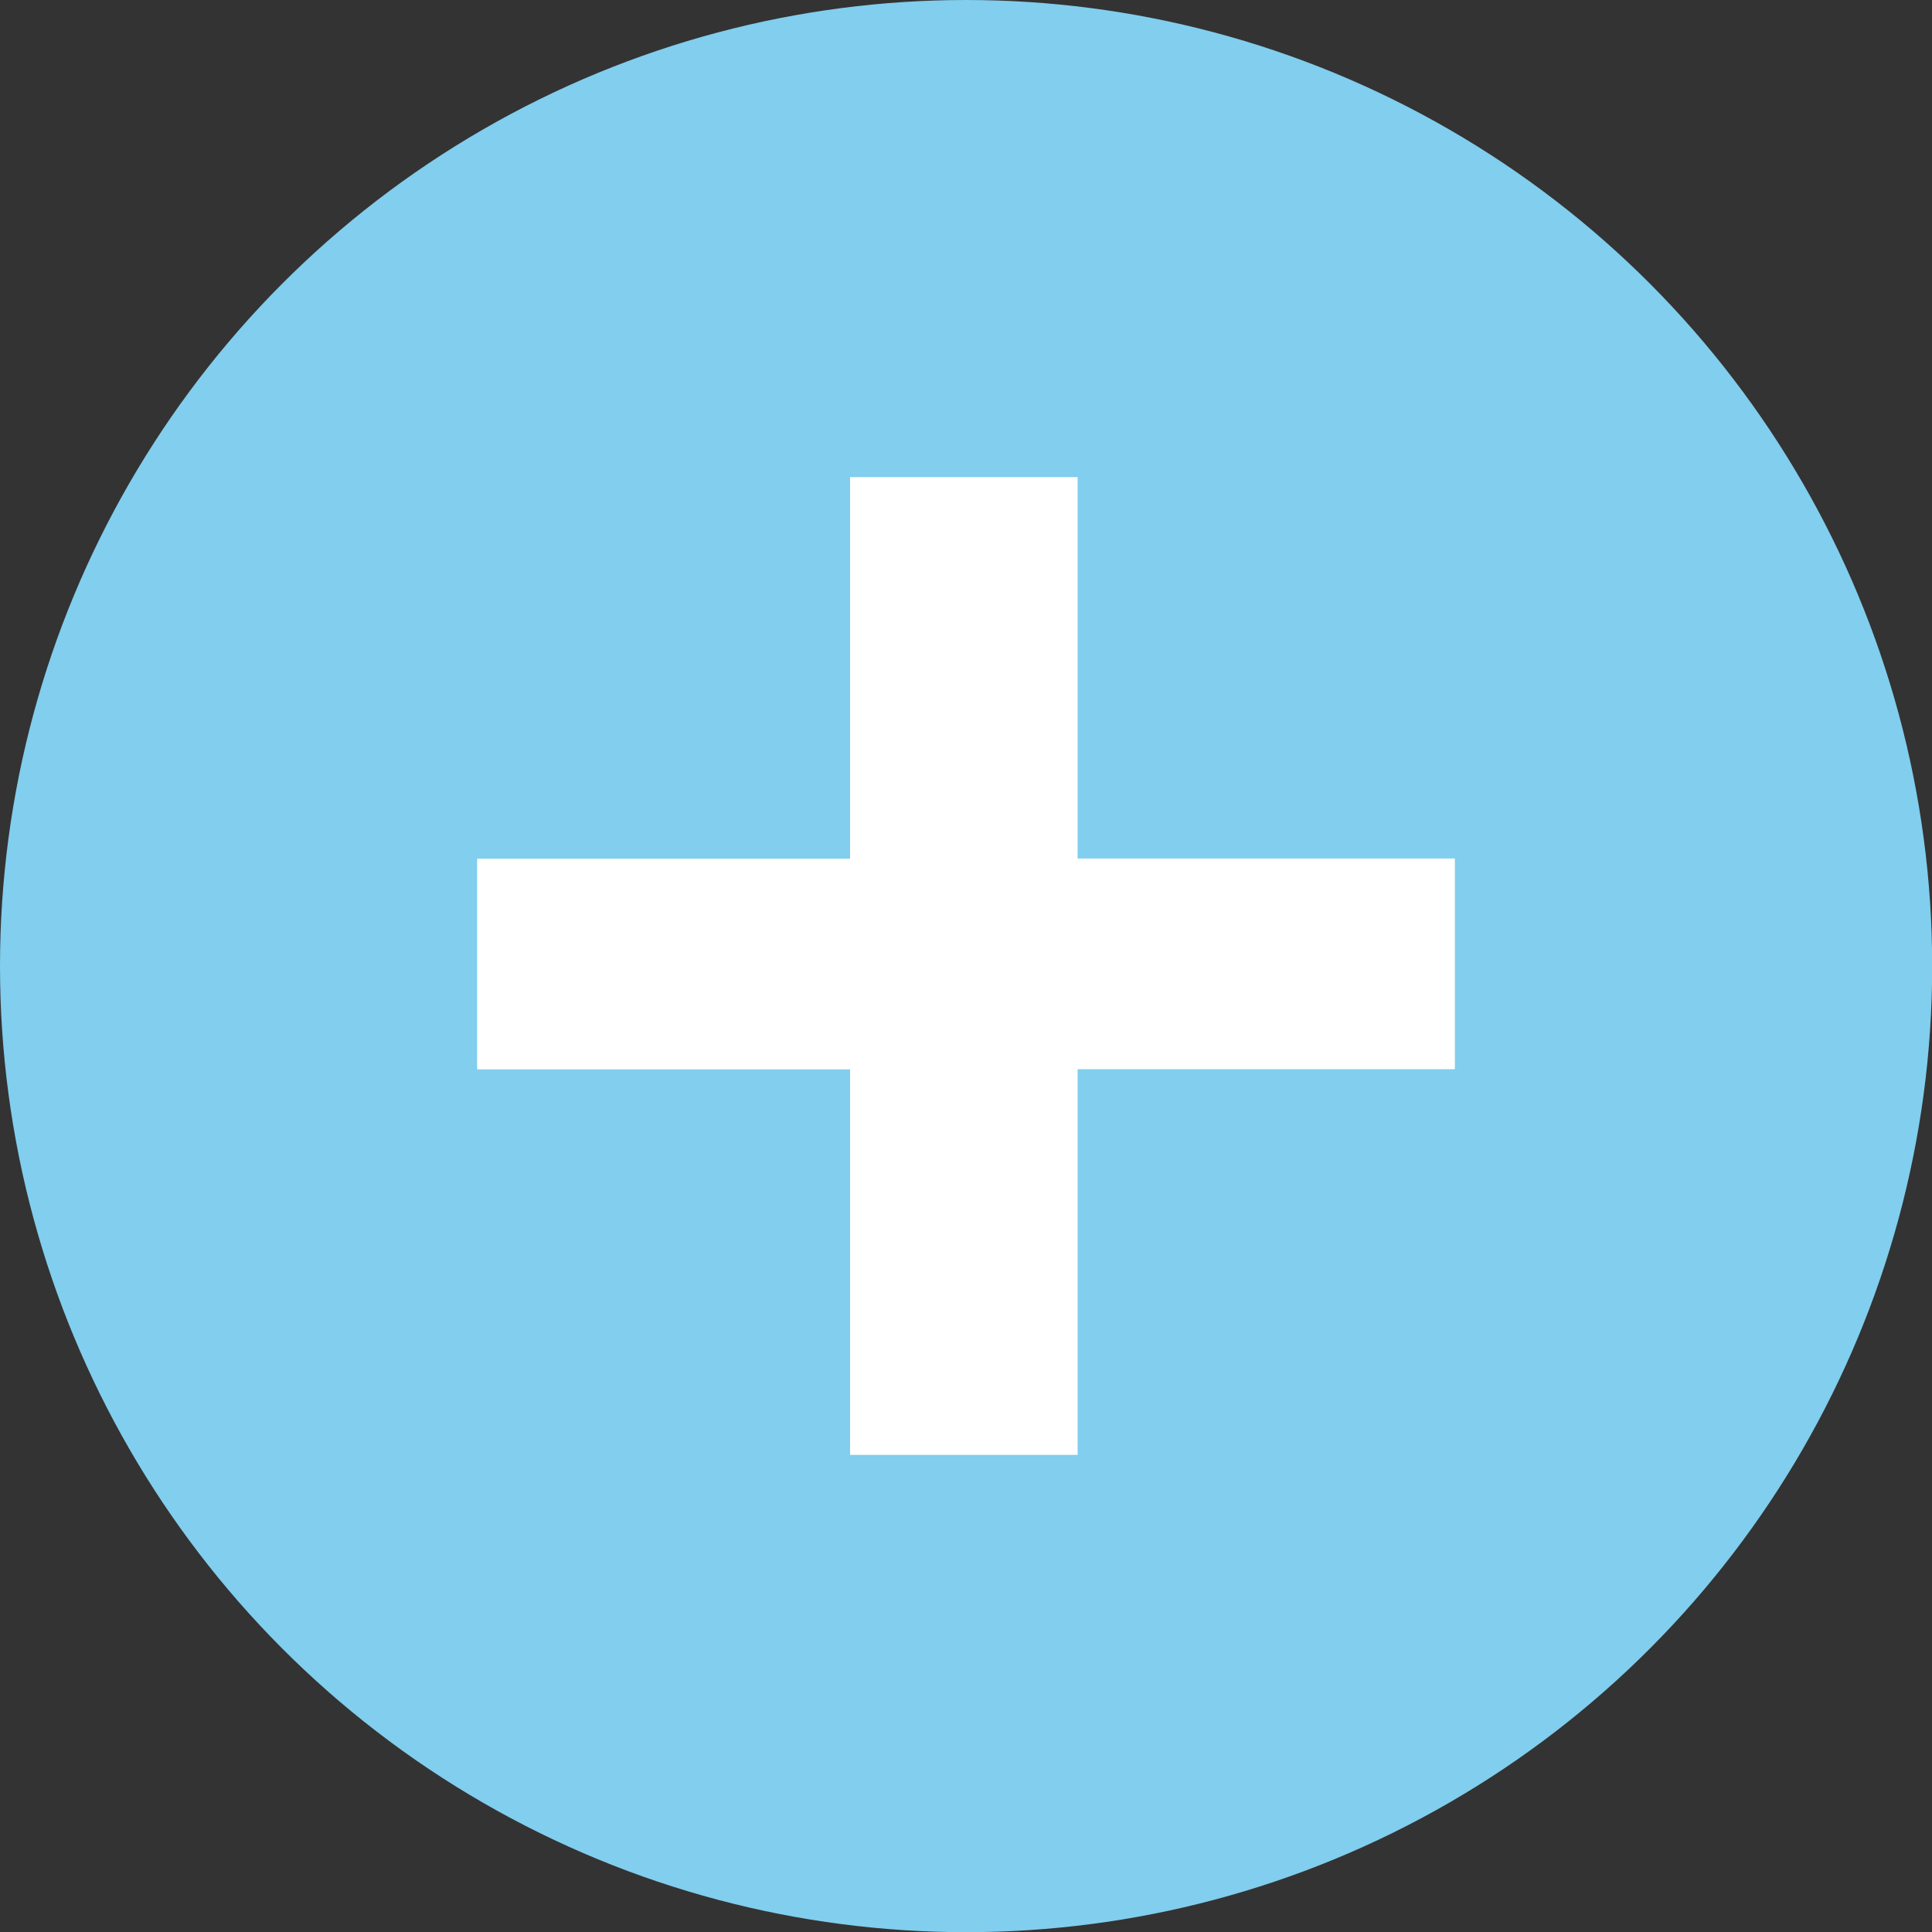
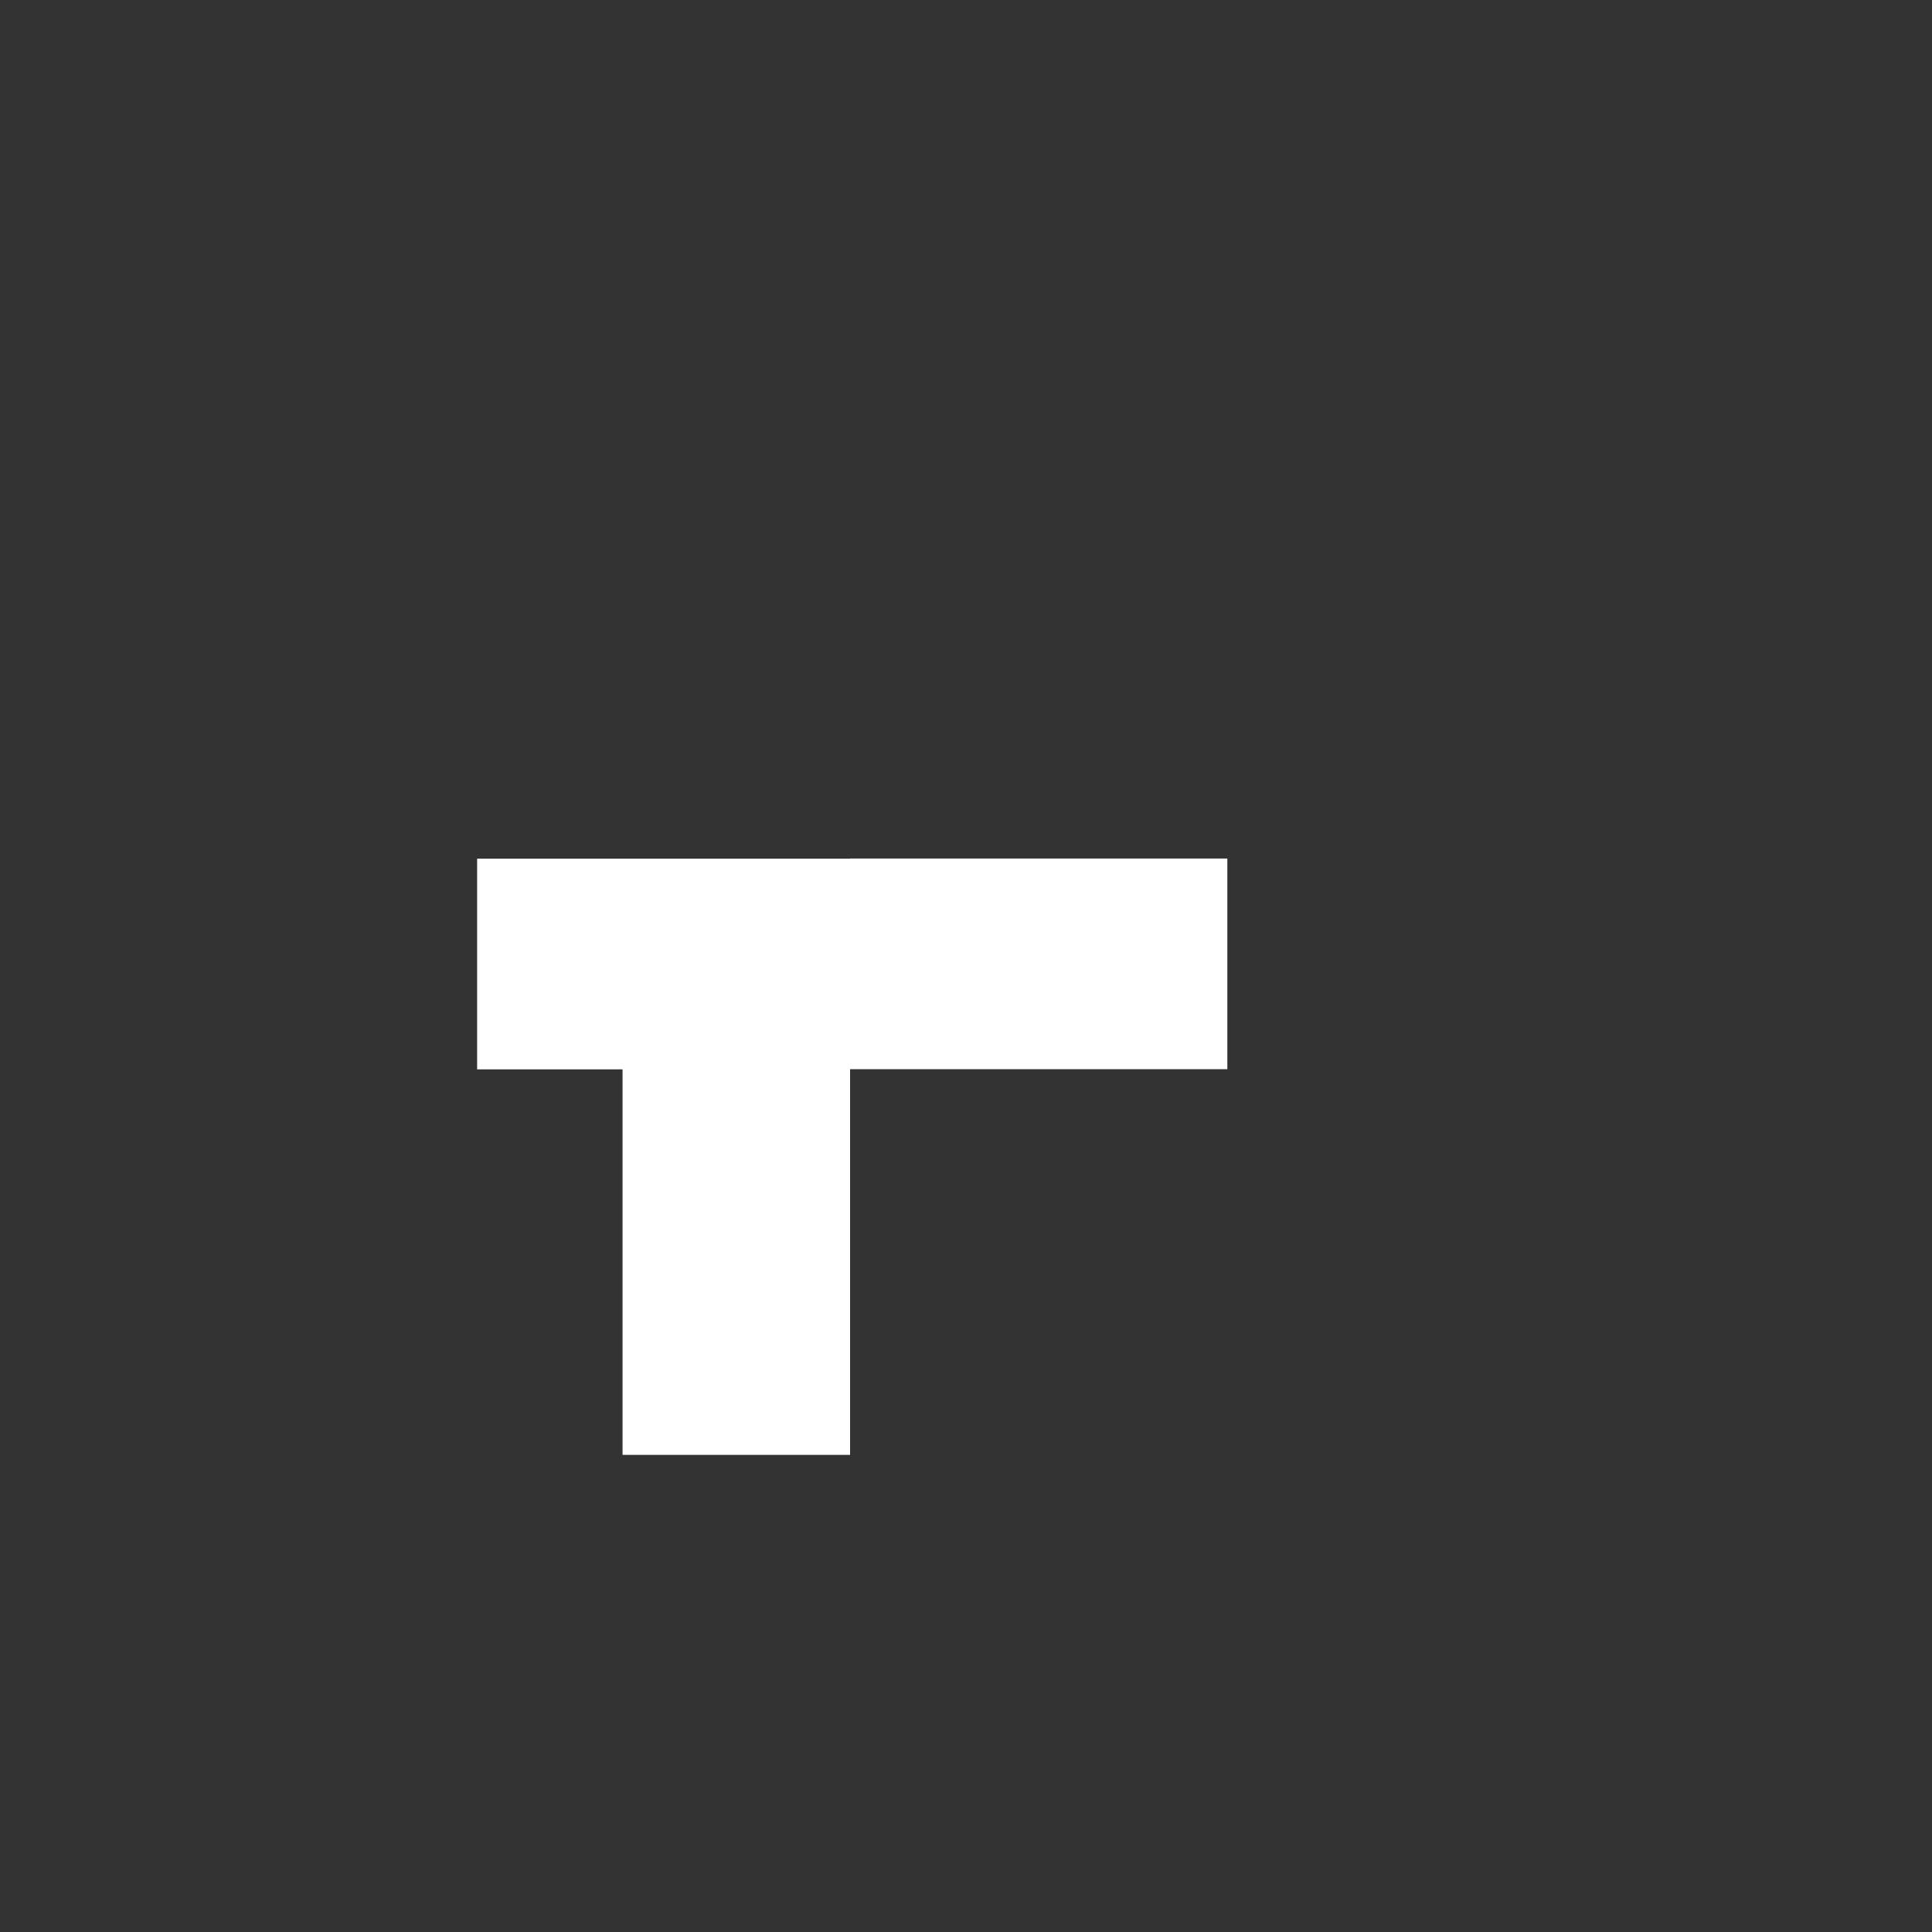
<svg xmlns="http://www.w3.org/2000/svg" id="_Слой_2" viewBox="0 0 107.75 107.75">
  <rect x="0" y="0" width="107.75" height="107.75" fill="#333333" stroke="none" />
  <defs>
    <style>.cls-1{fill:#fff;}.cls-2{fill:#81ceee;}</style>
  </defs>
  <g id="_Слой_1-2">
    <g>
-       <circle class="cls-2" cx="53.88" cy="53.88" r="53.88" />
-       <path class="cls-1" d="M47.41,59.64H26.61v-11.75h20.8V26.61h12.69v21.27h21.04v11.75h-21.04v21.51h-12.69v-21.51Z" />
+       <path class="cls-1" d="M47.41,59.64H26.61v-11.75h20.8V26.61v21.27h21.04v11.75h-21.04v21.51h-12.69v-21.51Z" />
    </g>
  </g>
</svg>